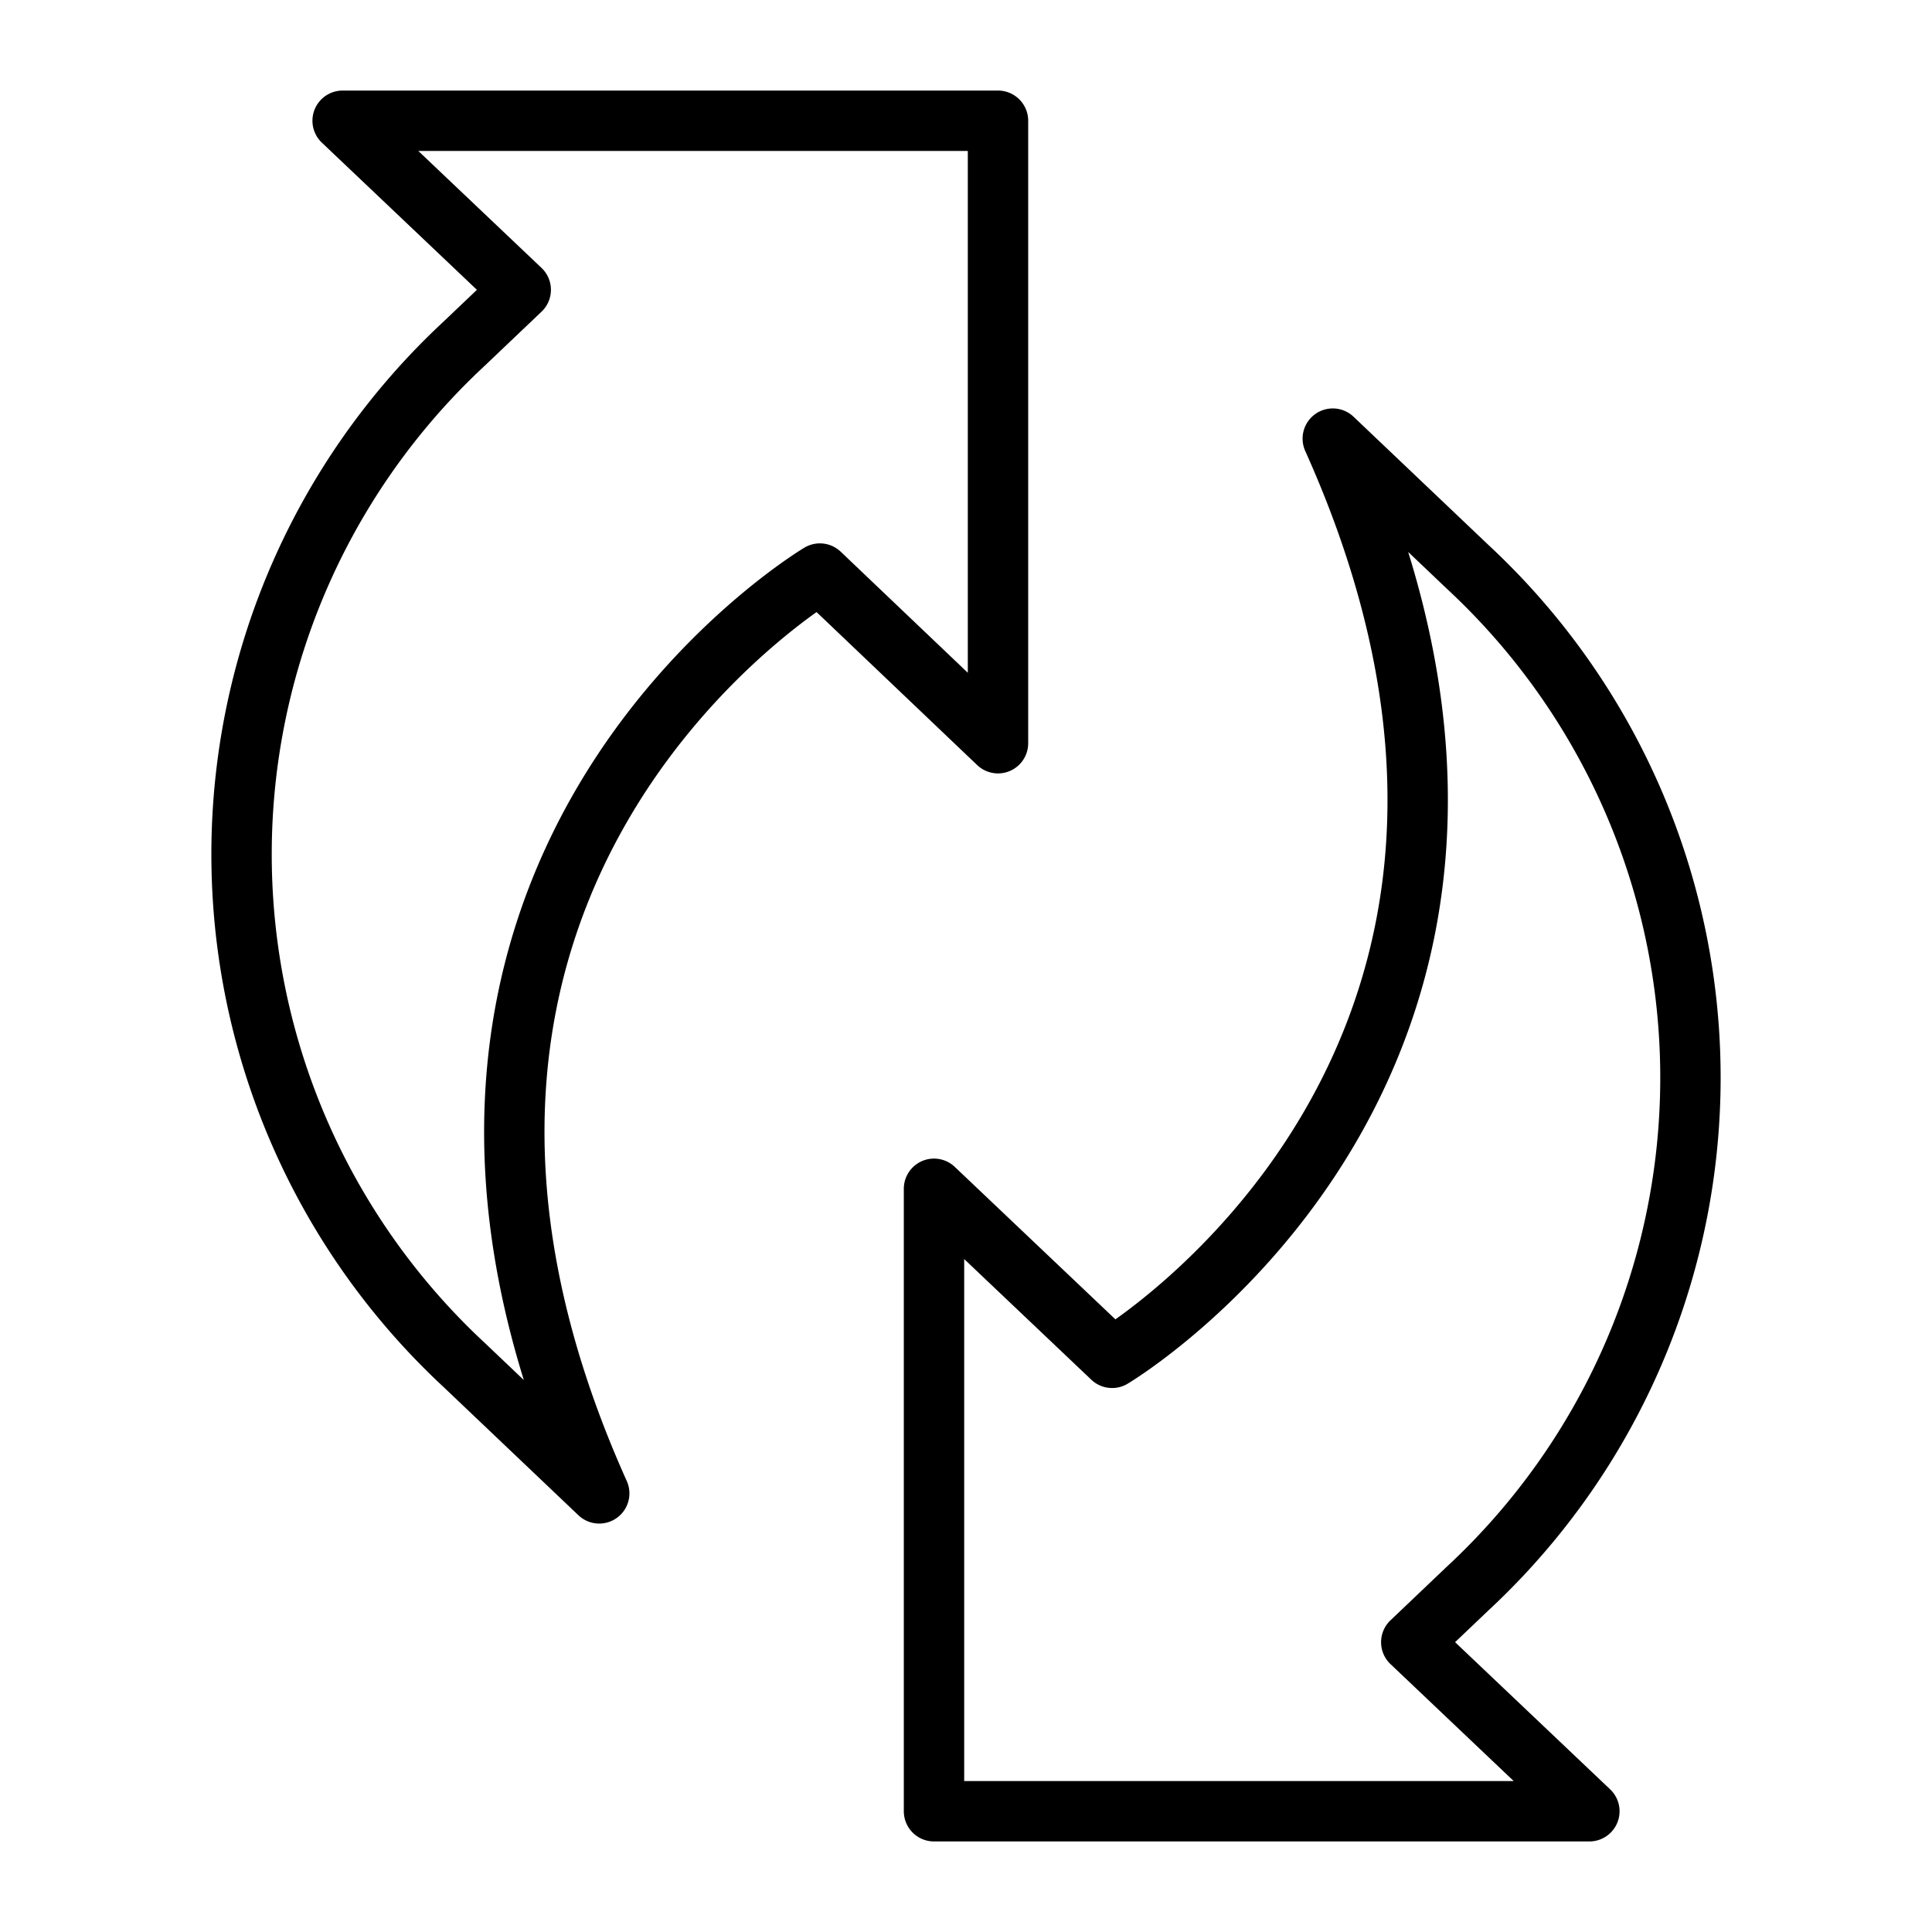
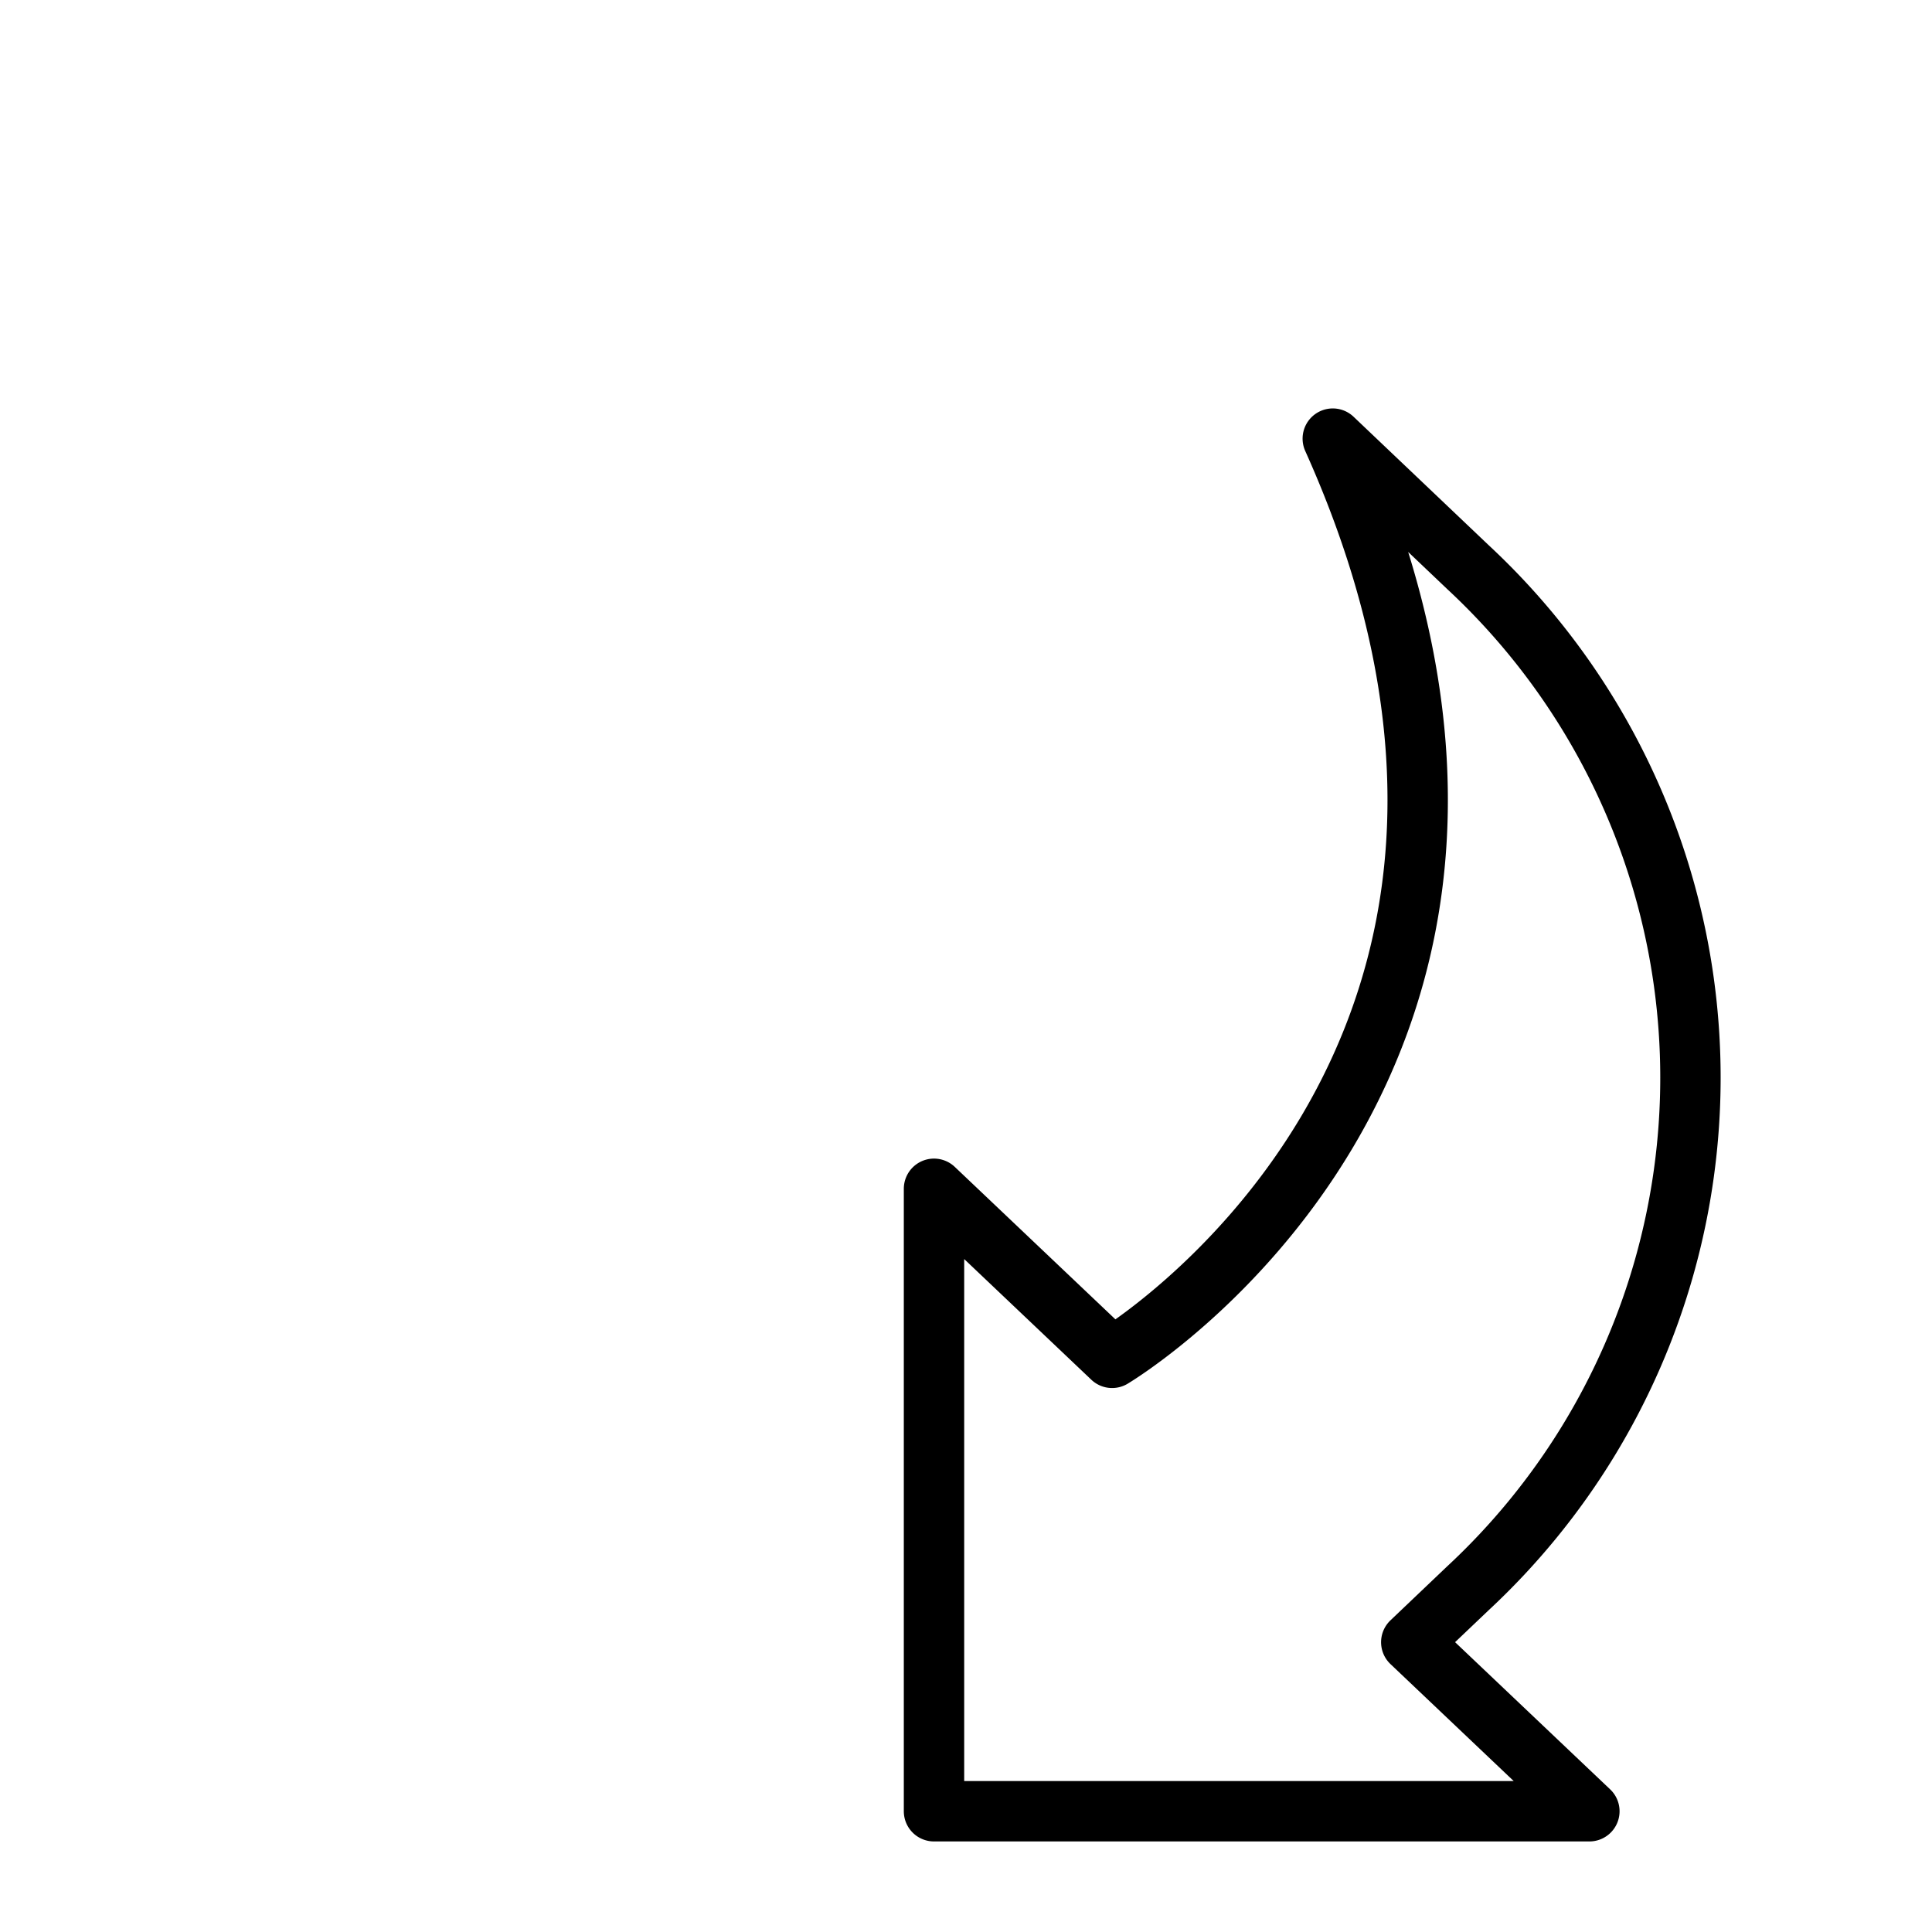
<svg xmlns="http://www.w3.org/2000/svg" viewBox="0 0 64 64" id="icons">
  <defs>
    <style>.cls-1{fill:none;stroke:#000;stroke-linecap:round;stroke-linejoin:round;stroke-width:2px;}</style>
  </defs>
  <g data-sanitized-data-name="30" data-name="30" id="_30">
-     <path d="M19.85,49.47l-4.47-4.25a23.09,23.09,0,0,1,0-33.84L17.25,9.6,11.35,4H33.06V24.62L27.16,19S10.59,28.86,19.85,49.47Z" class="cls-1" />
-     <path d="M44.15,14.53l4.47,4.25a23.09,23.09,0,0,1,0,33.84L46.75,54.4l5.9,5.6H30.94V39.38l5.9,5.6S53.41,35.14,44.15,14.53Z" class="cls-1" />
+     <path d="M44.15,14.53l4.47,4.25a23.09,23.09,0,0,1,0,33.84L46.75,54.4l5.9,5.6H30.94V39.38l5.9,5.6S53.41,35.14,44.15,14.53" class="cls-1" />
  </g>
</svg>